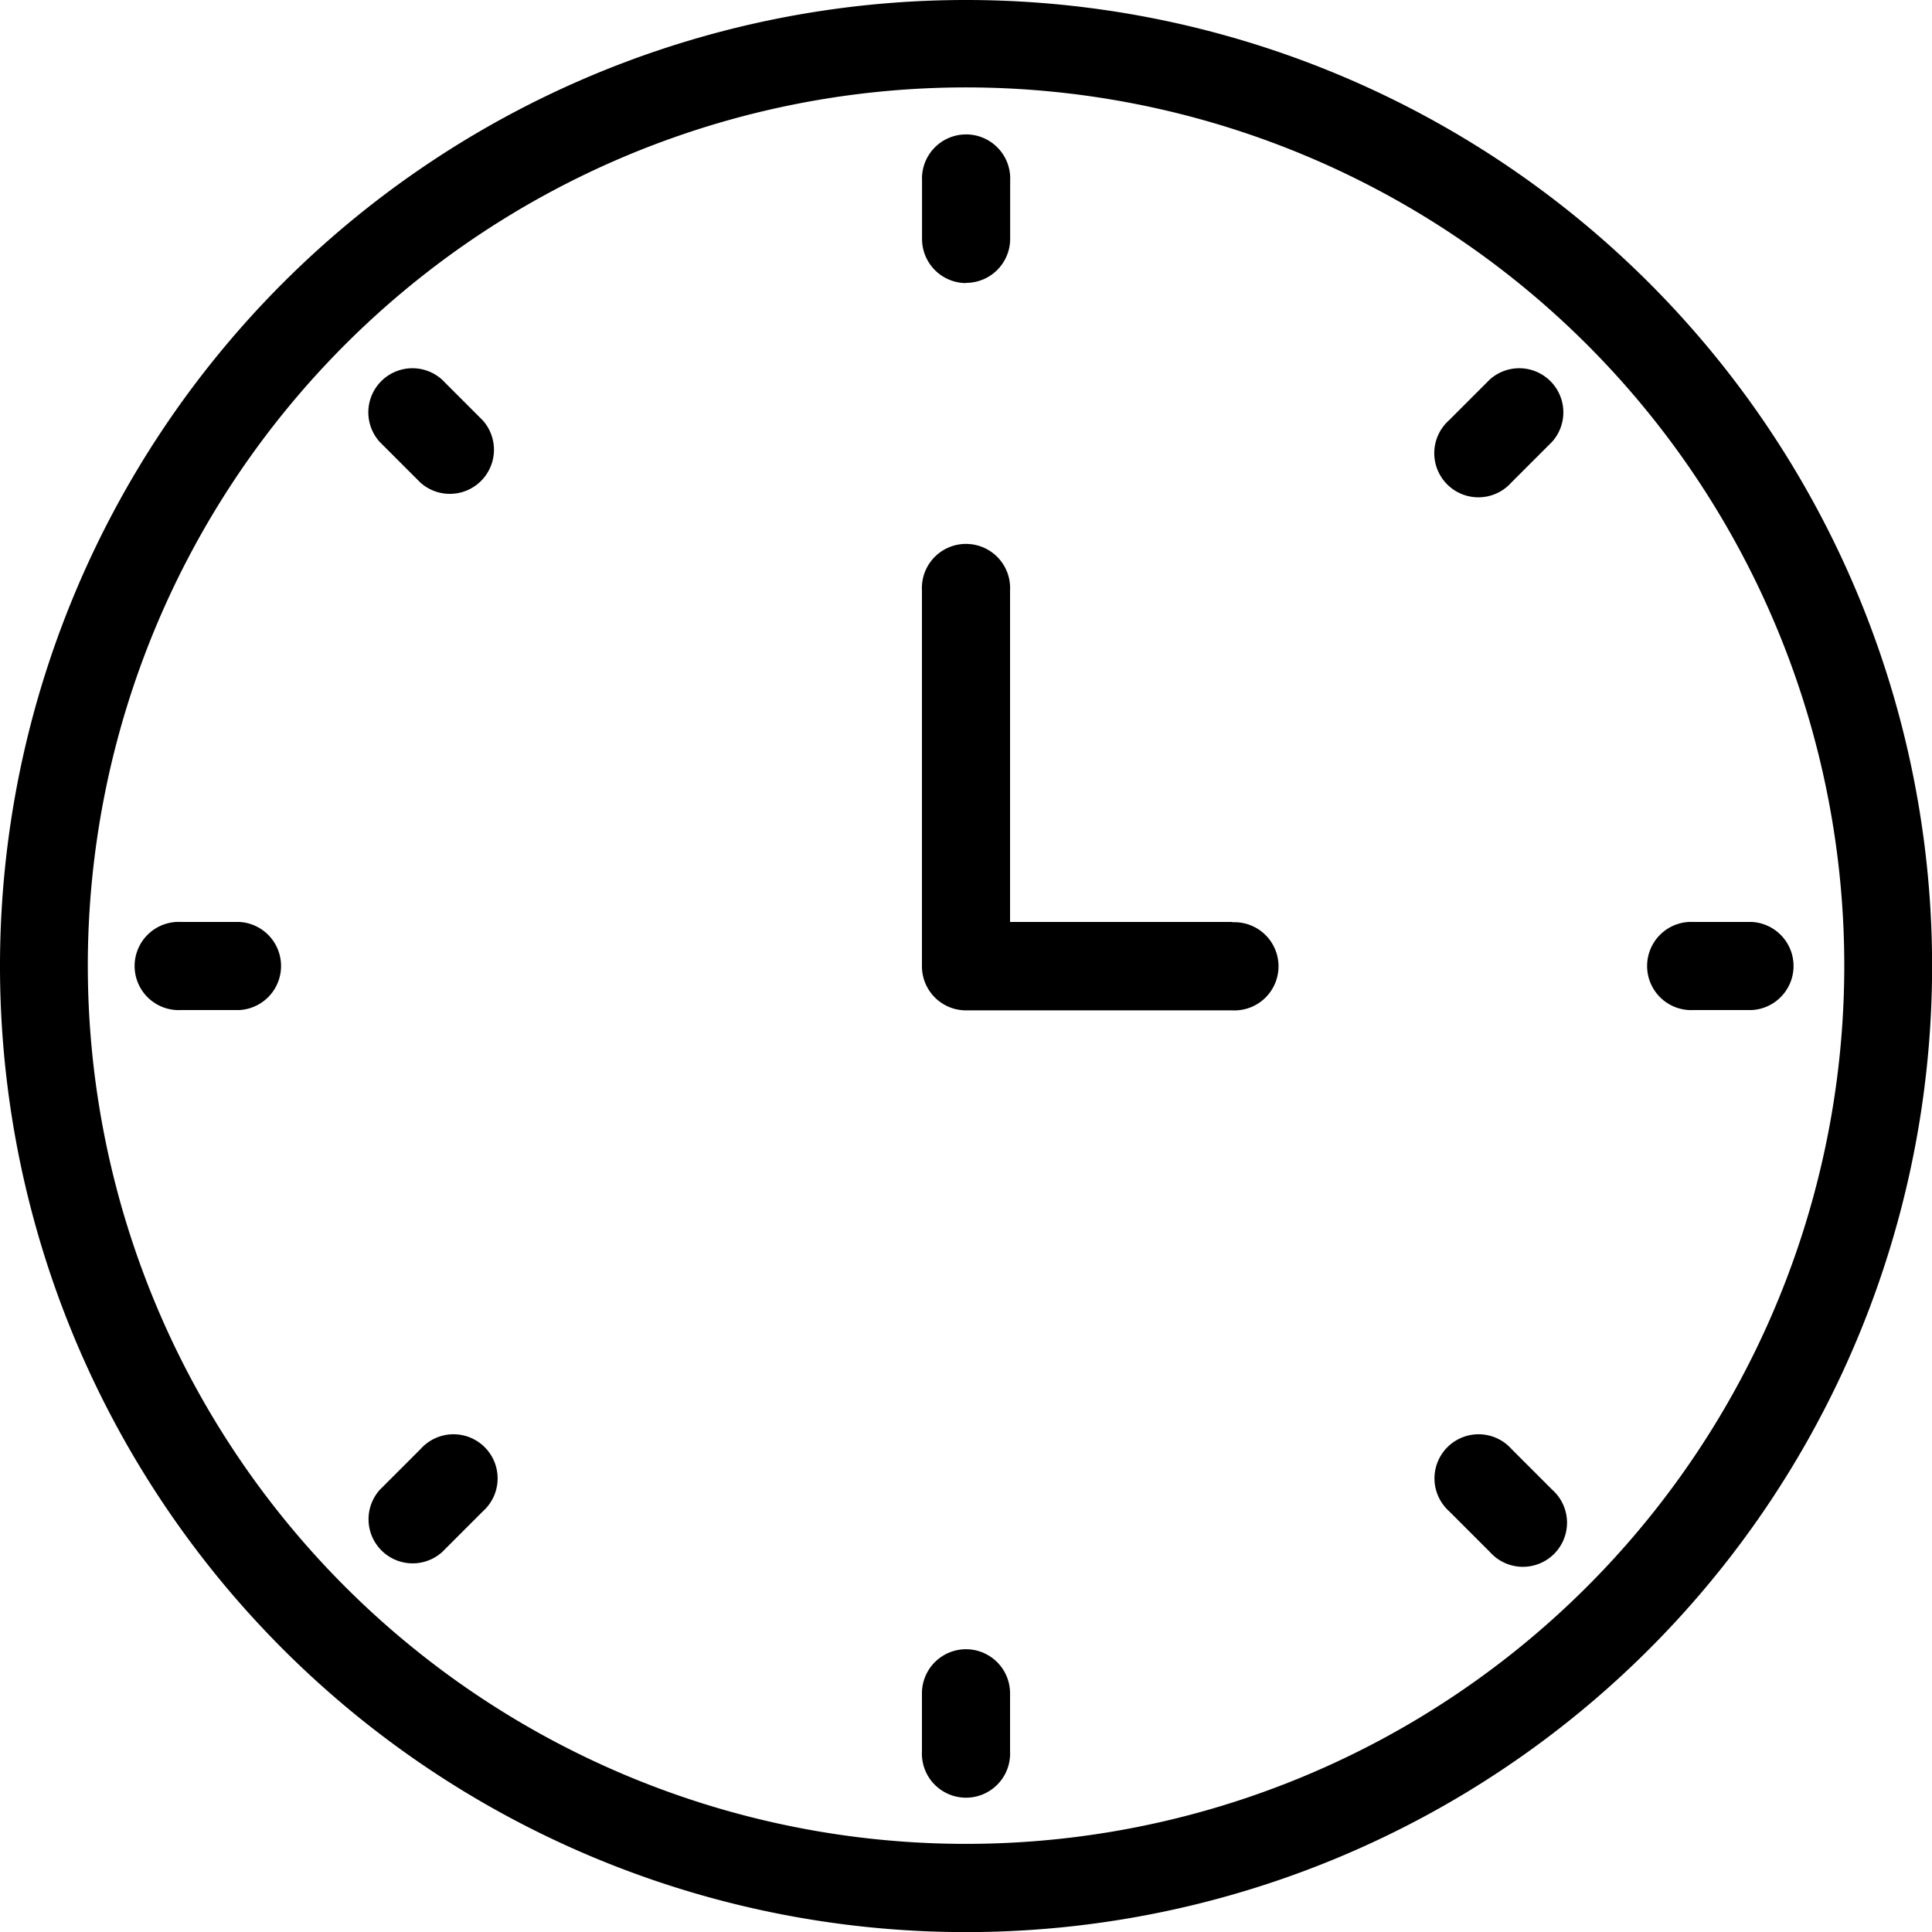
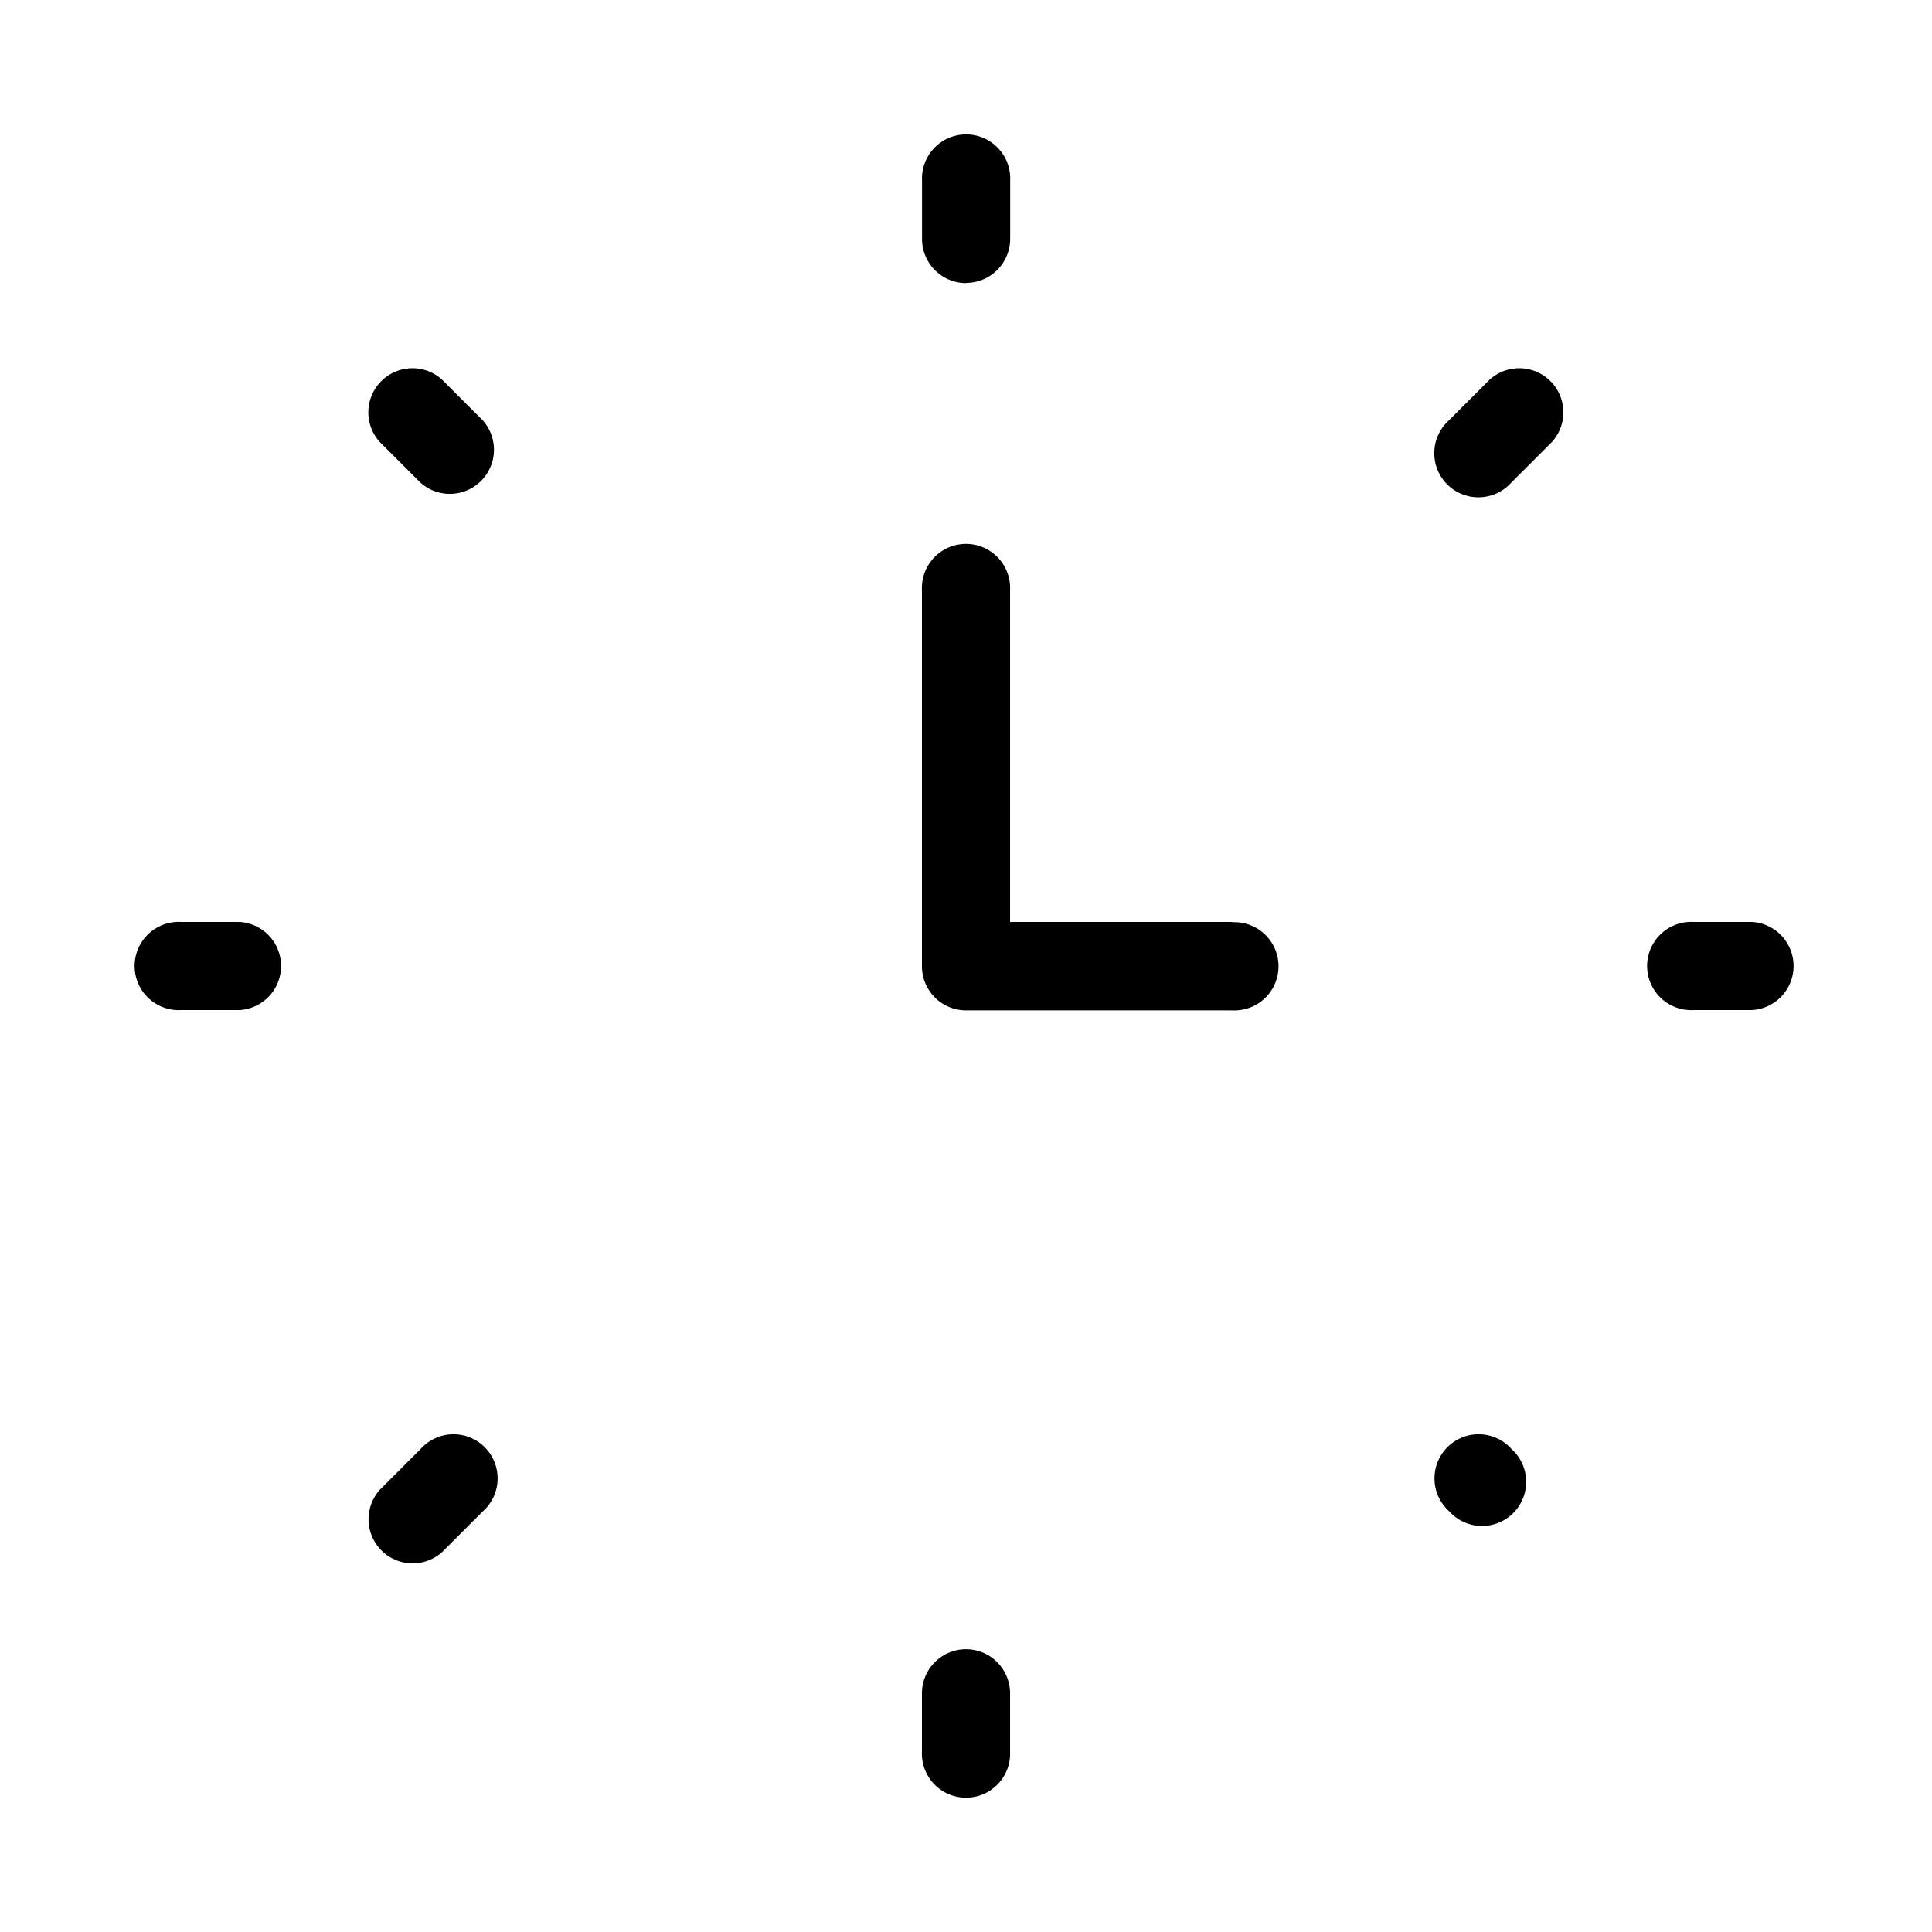
<svg xmlns="http://www.w3.org/2000/svg" width="18.919" height="18.919" viewBox="0 0 18.919 18.919">
  <defs>
    <clipPath id="clip-path">
      <rect id="長方形_29297" data-name="長方形 29297" width="18.919" height="18.919" fill="none" />
    </clipPath>
  </defs>
  <g id="グループ_18997" data-name="グループ 18997" transform="translate(0 0)">
    <g id="グループ_18965" data-name="グループ 18965" transform="translate(0 0)" clip-path="url(#clip-path)">
-       <path id="パス_140923" data-name="パス 140923" d="M9.46,0a9.46,9.46,0,1,0,9.46,9.46A9.46,9.46,0,0,0,9.46,0m0,18.056a8.6,8.6,0,1,1,8.6-8.6,8.6,8.6,0,0,1-8.6,8.6" transform="translate(0 0)" />
      <path id="パス_140924" data-name="パス 140924" d="M4.1,20.911h-.57a.432.432,0,1,0,0,.863H4.1a.432.432,0,0,0,0-.863" transform="translate(-1.759 -11.883)" />
      <path id="パス_140925" data-name="パス 140925" d="M38.408,20.911h-.57a.432.432,0,1,0,0,.863h.57a.432.432,0,0,0,0-.863" transform="translate(-21.256 -11.883)" />
      <path id="パス_140926" data-name="パス 140926" d="M21.343,37.406a.432.432,0,0,0-.432.432v.569a.432.432,0,1,0,.863,0v-.569a.432.432,0,0,0-.432-.432" transform="translate(-11.883 -21.256)" />
      <path id="パス_140927" data-name="パス 140927" d="M21.343,4.53a.432.432,0,0,0,.432-.432V3.529a.432.432,0,1,0-.863,0V4.1a.432.432,0,0,0,.432.432" transform="translate(-11.883 -1.76)" />
-       <path id="パス_140928" data-name="パス 140928" d="M33.312,32.7a.432.432,0,1,0-.61.61l.4.4a.432.432,0,1,0,.61-.61Z" transform="translate(-18.511 -18.511)" />
+       <path id="パス_140928" data-name="パス 140928" d="M33.312,32.7a.432.432,0,1,0-.61.61a.432.432,0,1,0,.61-.61Z" transform="translate(-18.511 -18.511)" />
      <path id="パス_140929" data-name="パス 140929" d="M9.051,8.441a.432.432,0,0,0-.61.61l.4.4a.432.432,0,0,0,.61-.61Z" transform="translate(-4.724 -4.725)" />
      <path id="パス_140930" data-name="パス 140930" d="M33.1,8.441l-.4.4a.432.432,0,1,0,.61.61l.4-.4a.432.432,0,0,0-.61-.61" transform="translate(-18.511 -4.725)" />
      <path id="パス_140931" data-name="パス 140931" d="M8.843,32.7l-.4.4a.432.432,0,0,0,.61.61l.4-.4a.432.432,0,1,0-.61-.61" transform="translate(-4.724 -18.511)" />
      <path id="パス_140932" data-name="パス 140932" d="M23.95,16.066H21.774V12.817a.432.432,0,1,0-.863,0V16.5a.432.432,0,0,0,.432.432H23.95a.432.432,0,1,0,0-.863" transform="translate(-11.883 -7.038)" />
    </g>
  </g>
</svg>